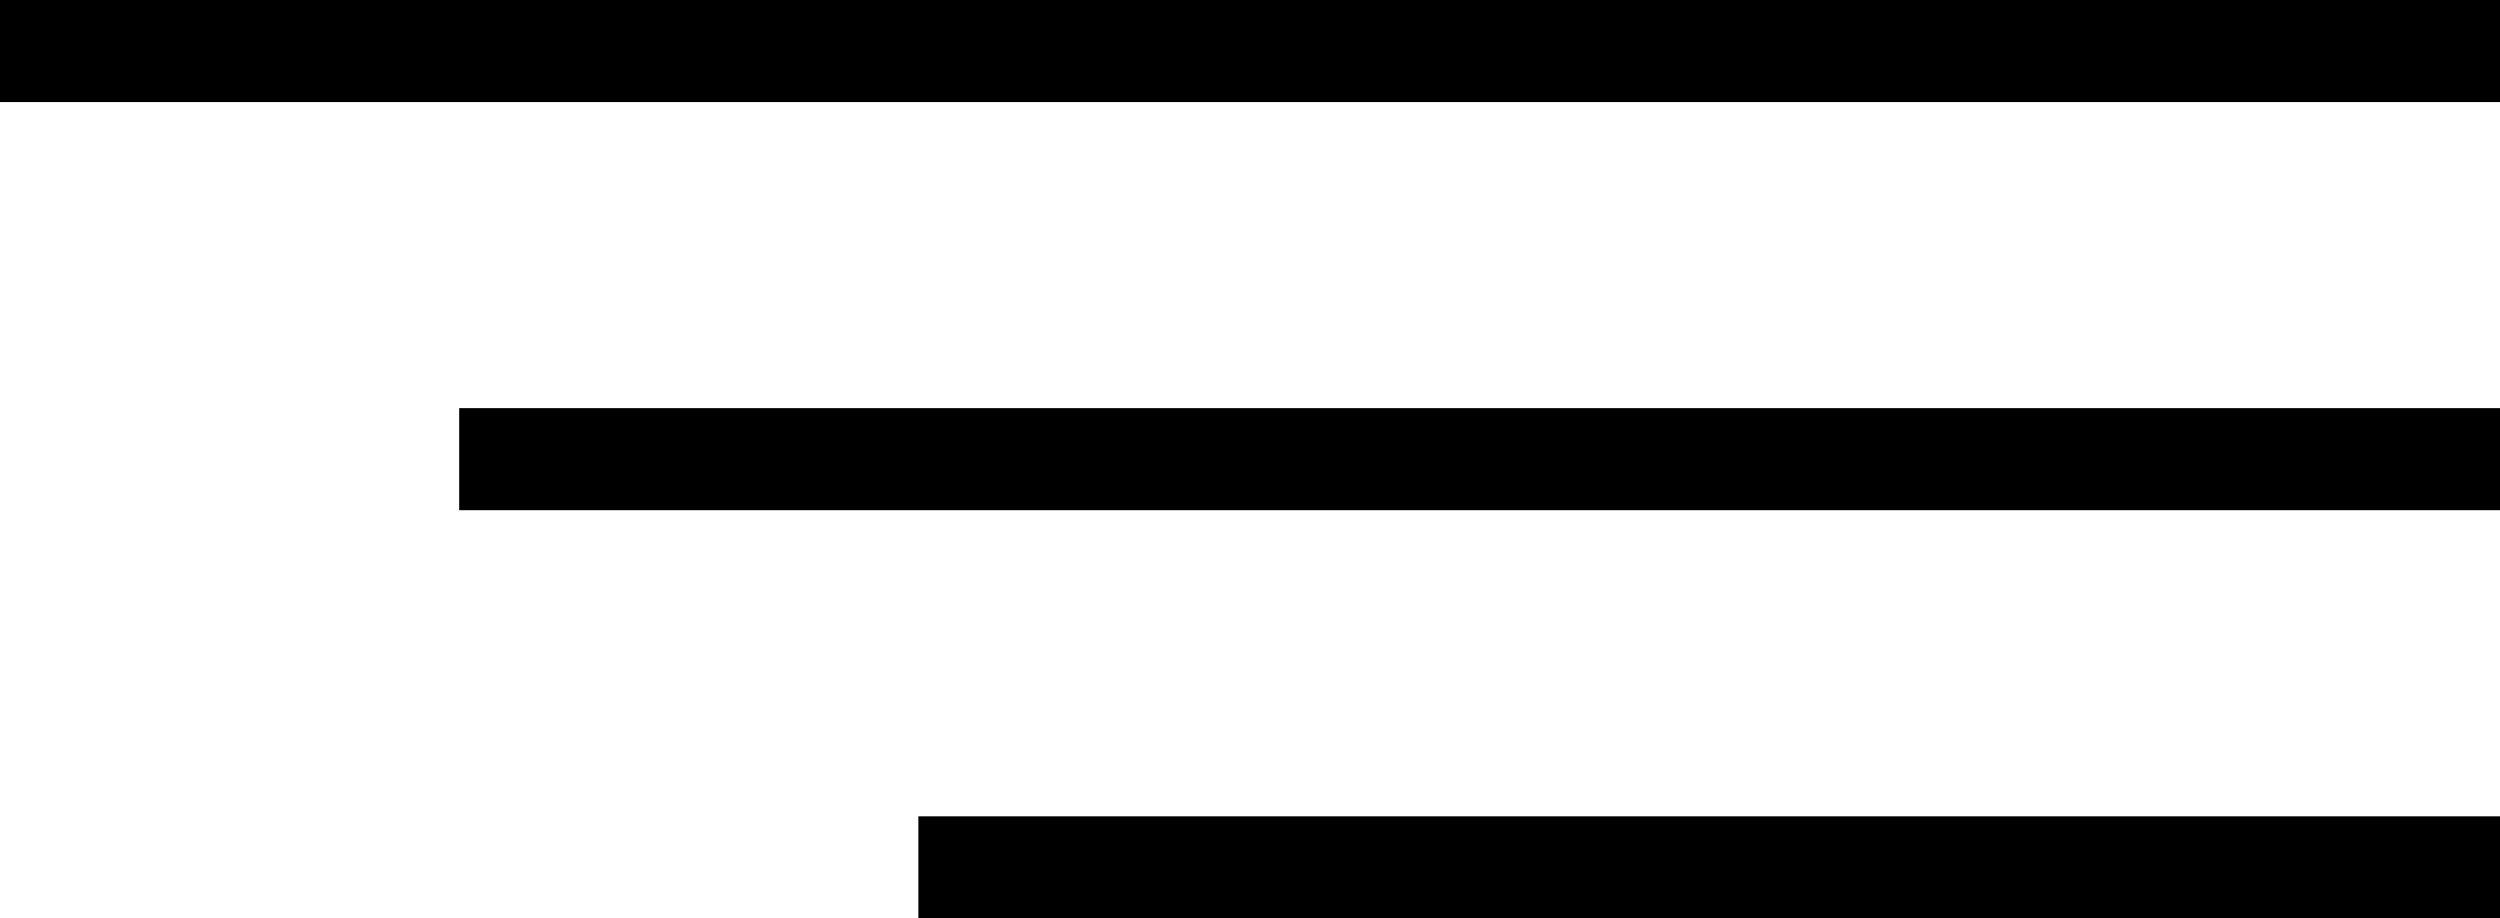
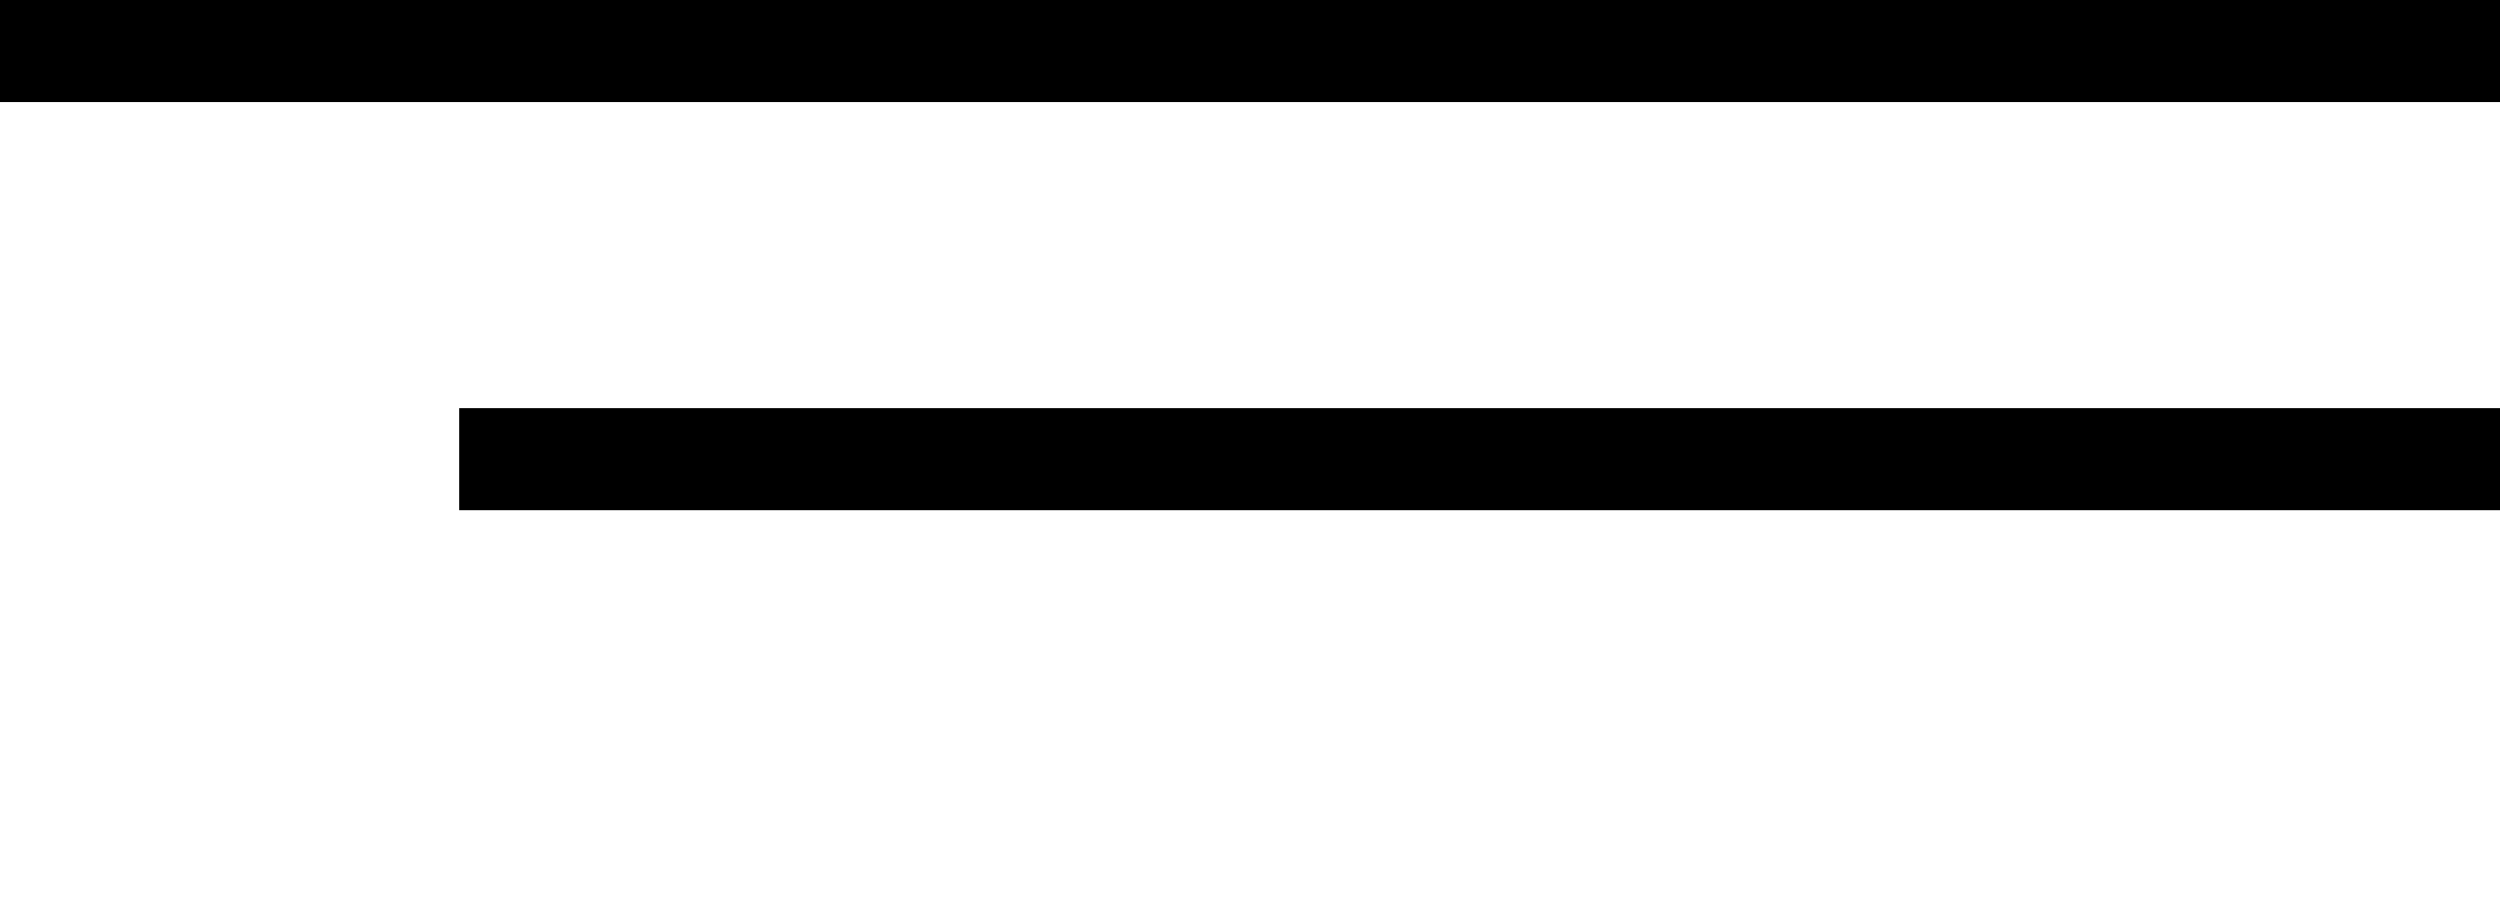
<svg xmlns="http://www.w3.org/2000/svg" width="49" height="18" viewBox="0 0 49 18" fill="none">
  <path d="M1 1H48" stroke="black" stroke-width="2" stroke-linecap="square" stroke-linejoin="round" />
  <path d="M10 9L48 9" stroke="black" stroke-width="2" stroke-linecap="square" stroke-linejoin="round" />
-   <path d="M19 17L48 17" stroke="black" stroke-width="2" stroke-linecap="square" stroke-linejoin="round" />
</svg>